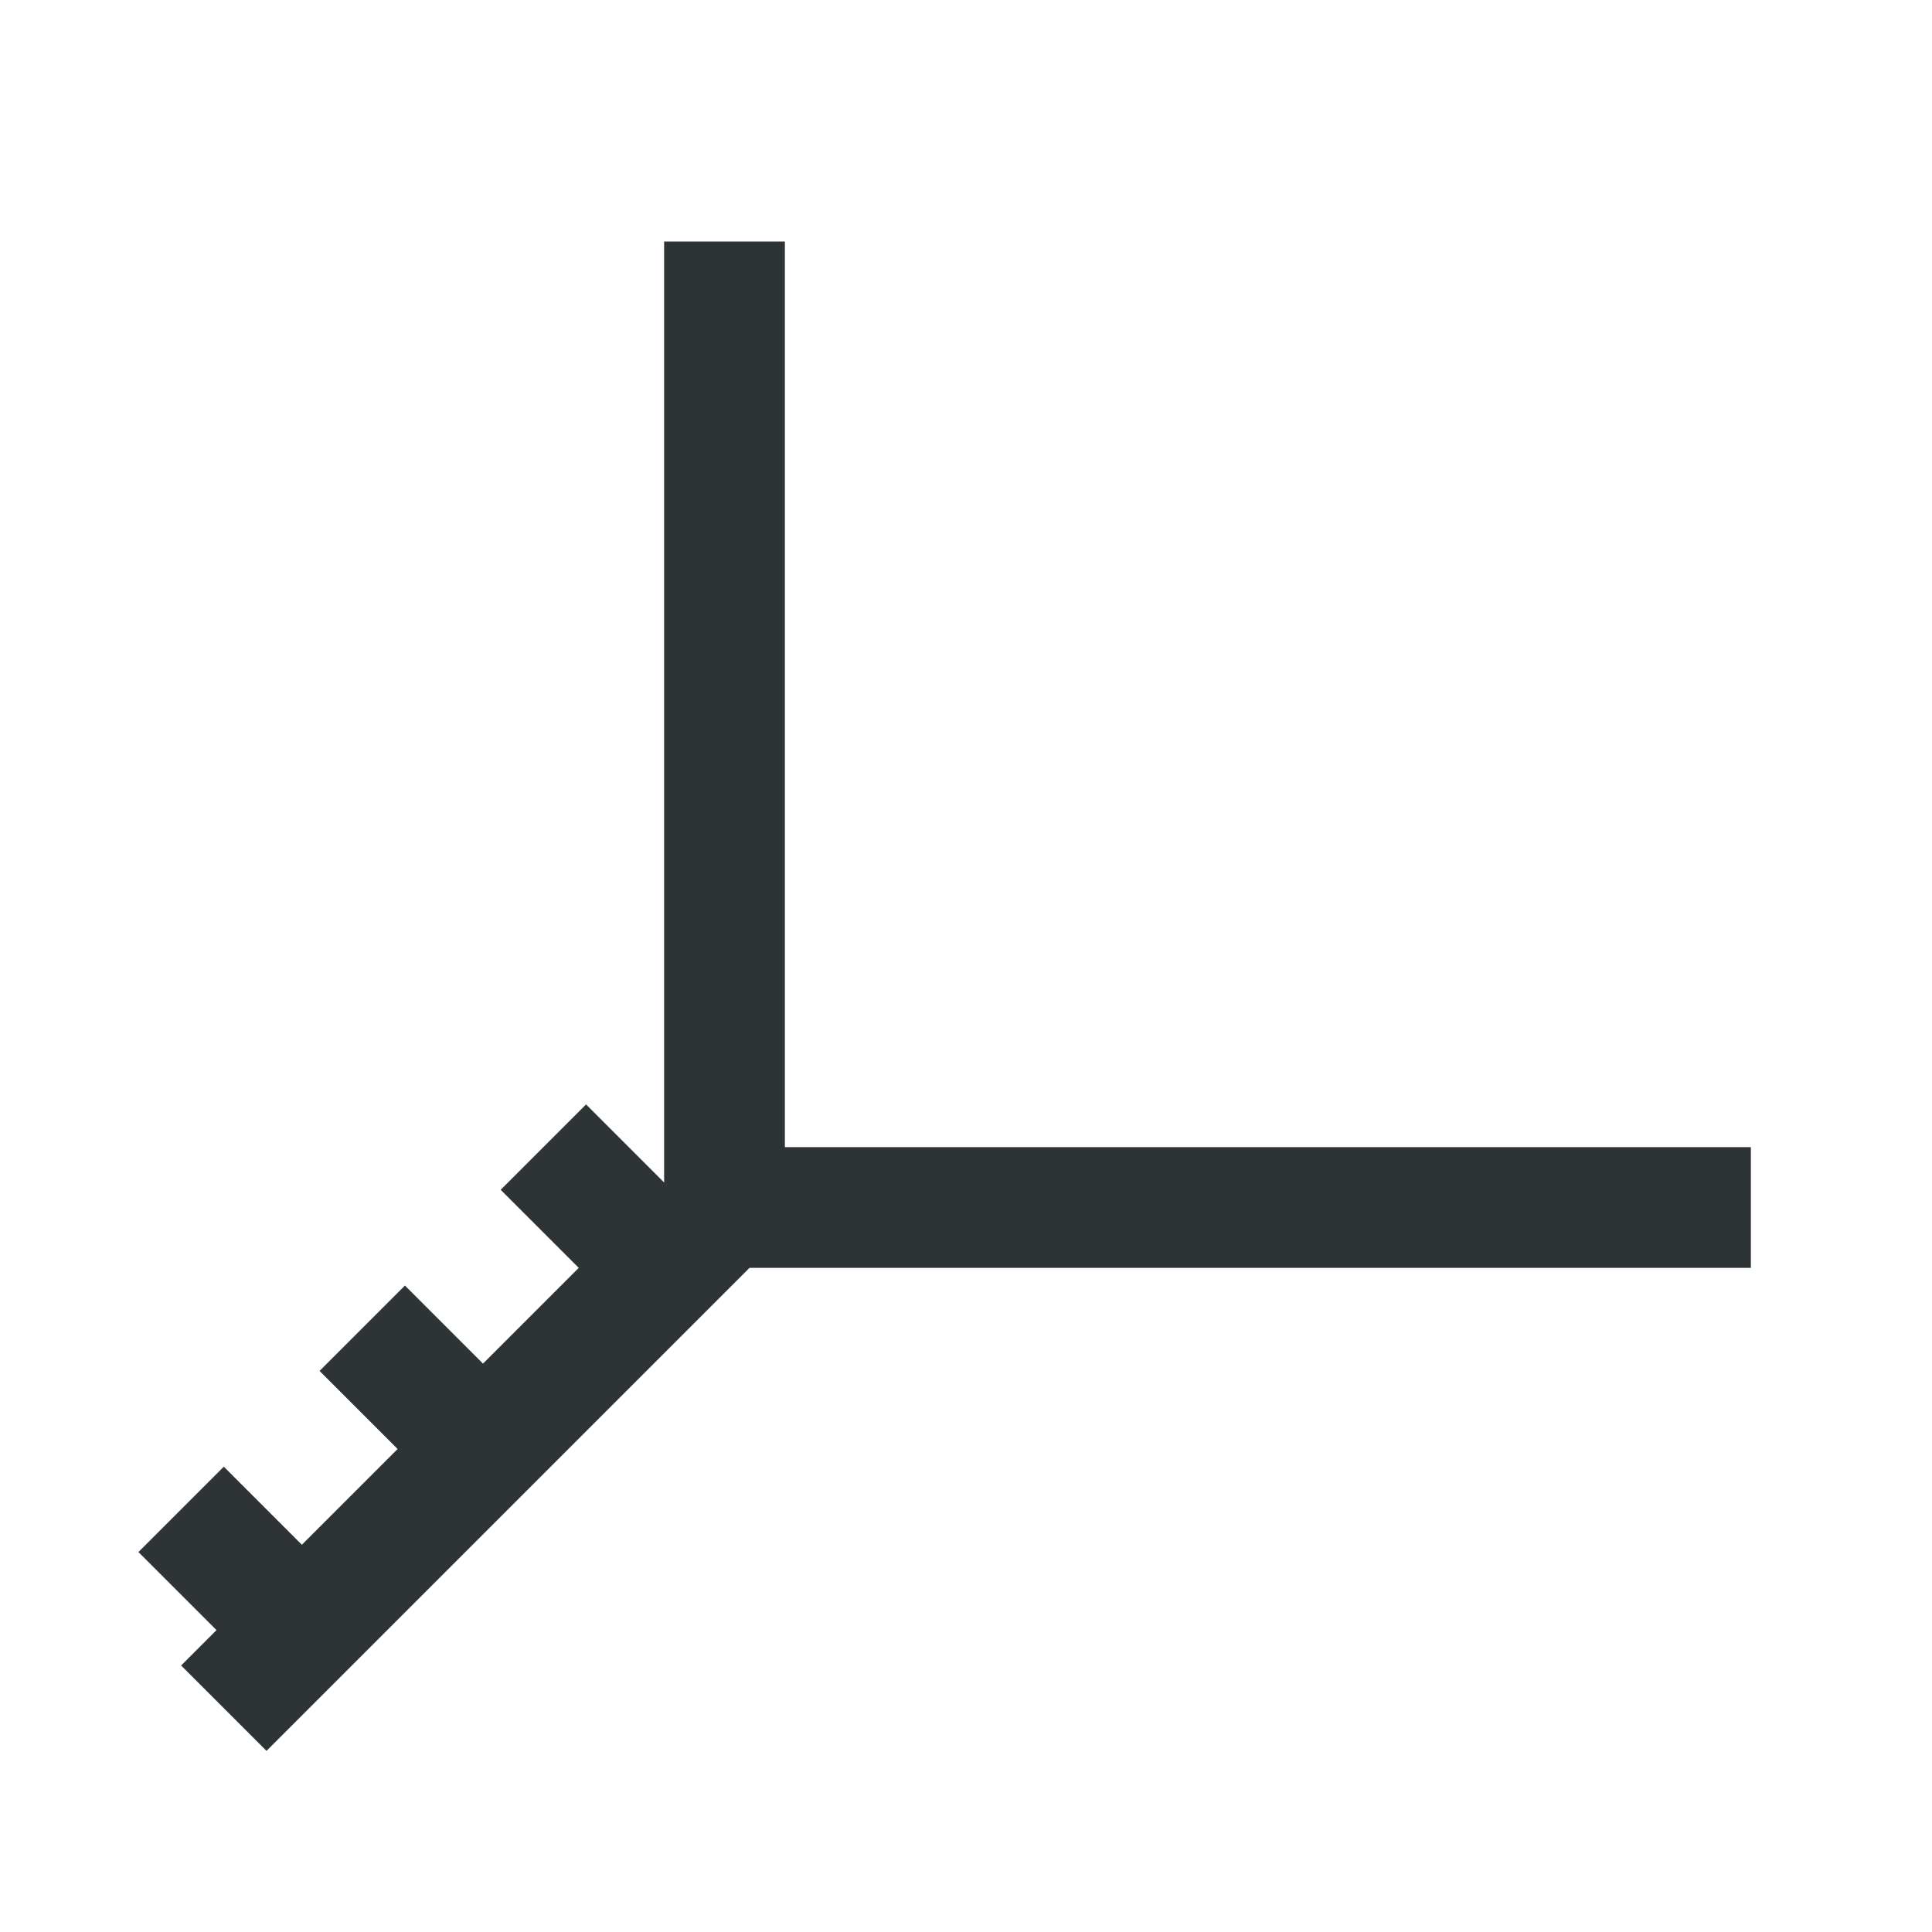
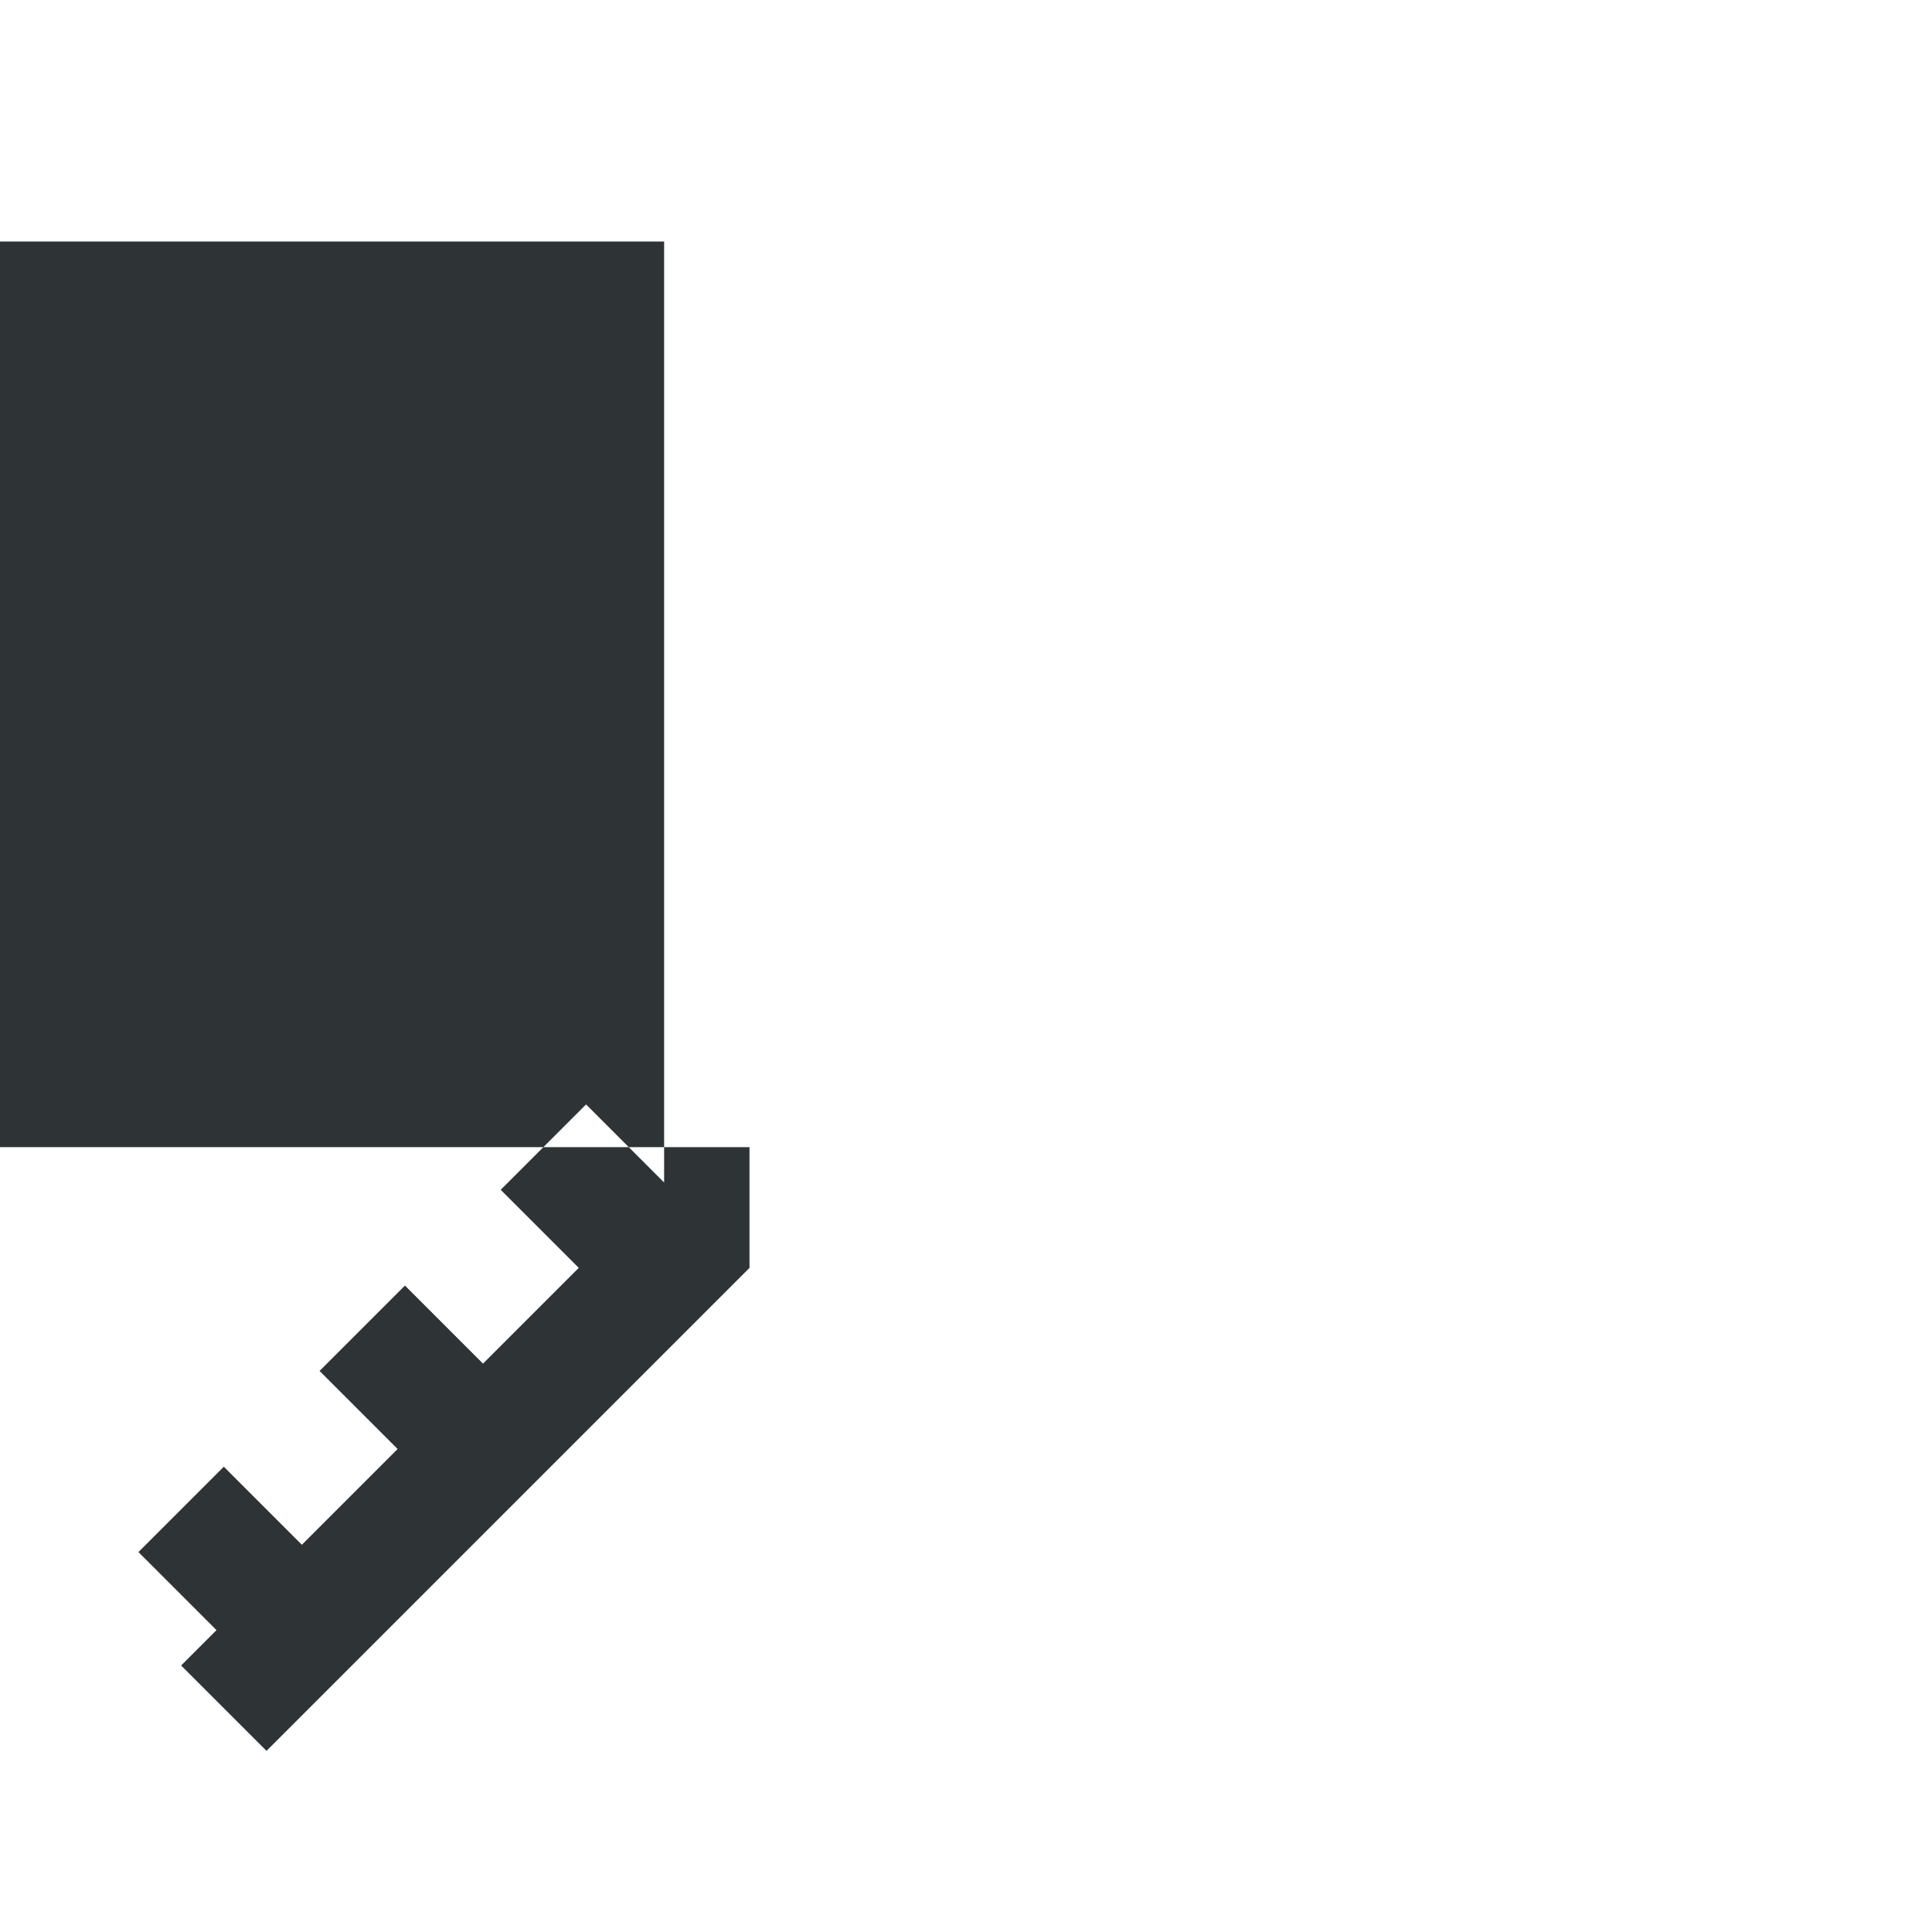
<svg xmlns="http://www.w3.org/2000/svg" height="32" viewBox="0 0 32 32" width="32">
-   <path d="m11 4v15.586l-1.293-1.293-1.414 1.414 1.293 1.293-1.586 1.586-1.293-1.293-1.414 1.414 1.293 1.293-1.586 1.586-1.293-1.293-1.414 1.414 1.293 1.293-.586.586 1.414 1.414 2-2 3-3 3-3h.586 16v-2h-16v-15z" fill="#2e3436" />
+   <path d="m11 4v15.586l-1.293-1.293-1.414 1.414 1.293 1.293-1.586 1.586-1.293-1.293-1.414 1.414 1.293 1.293-1.586 1.586-1.293-1.293-1.414 1.414 1.293 1.293-.586.586 1.414 1.414 2-2 3-3 3-3v-2h-16v-15z" fill="#2e3436" />
</svg>